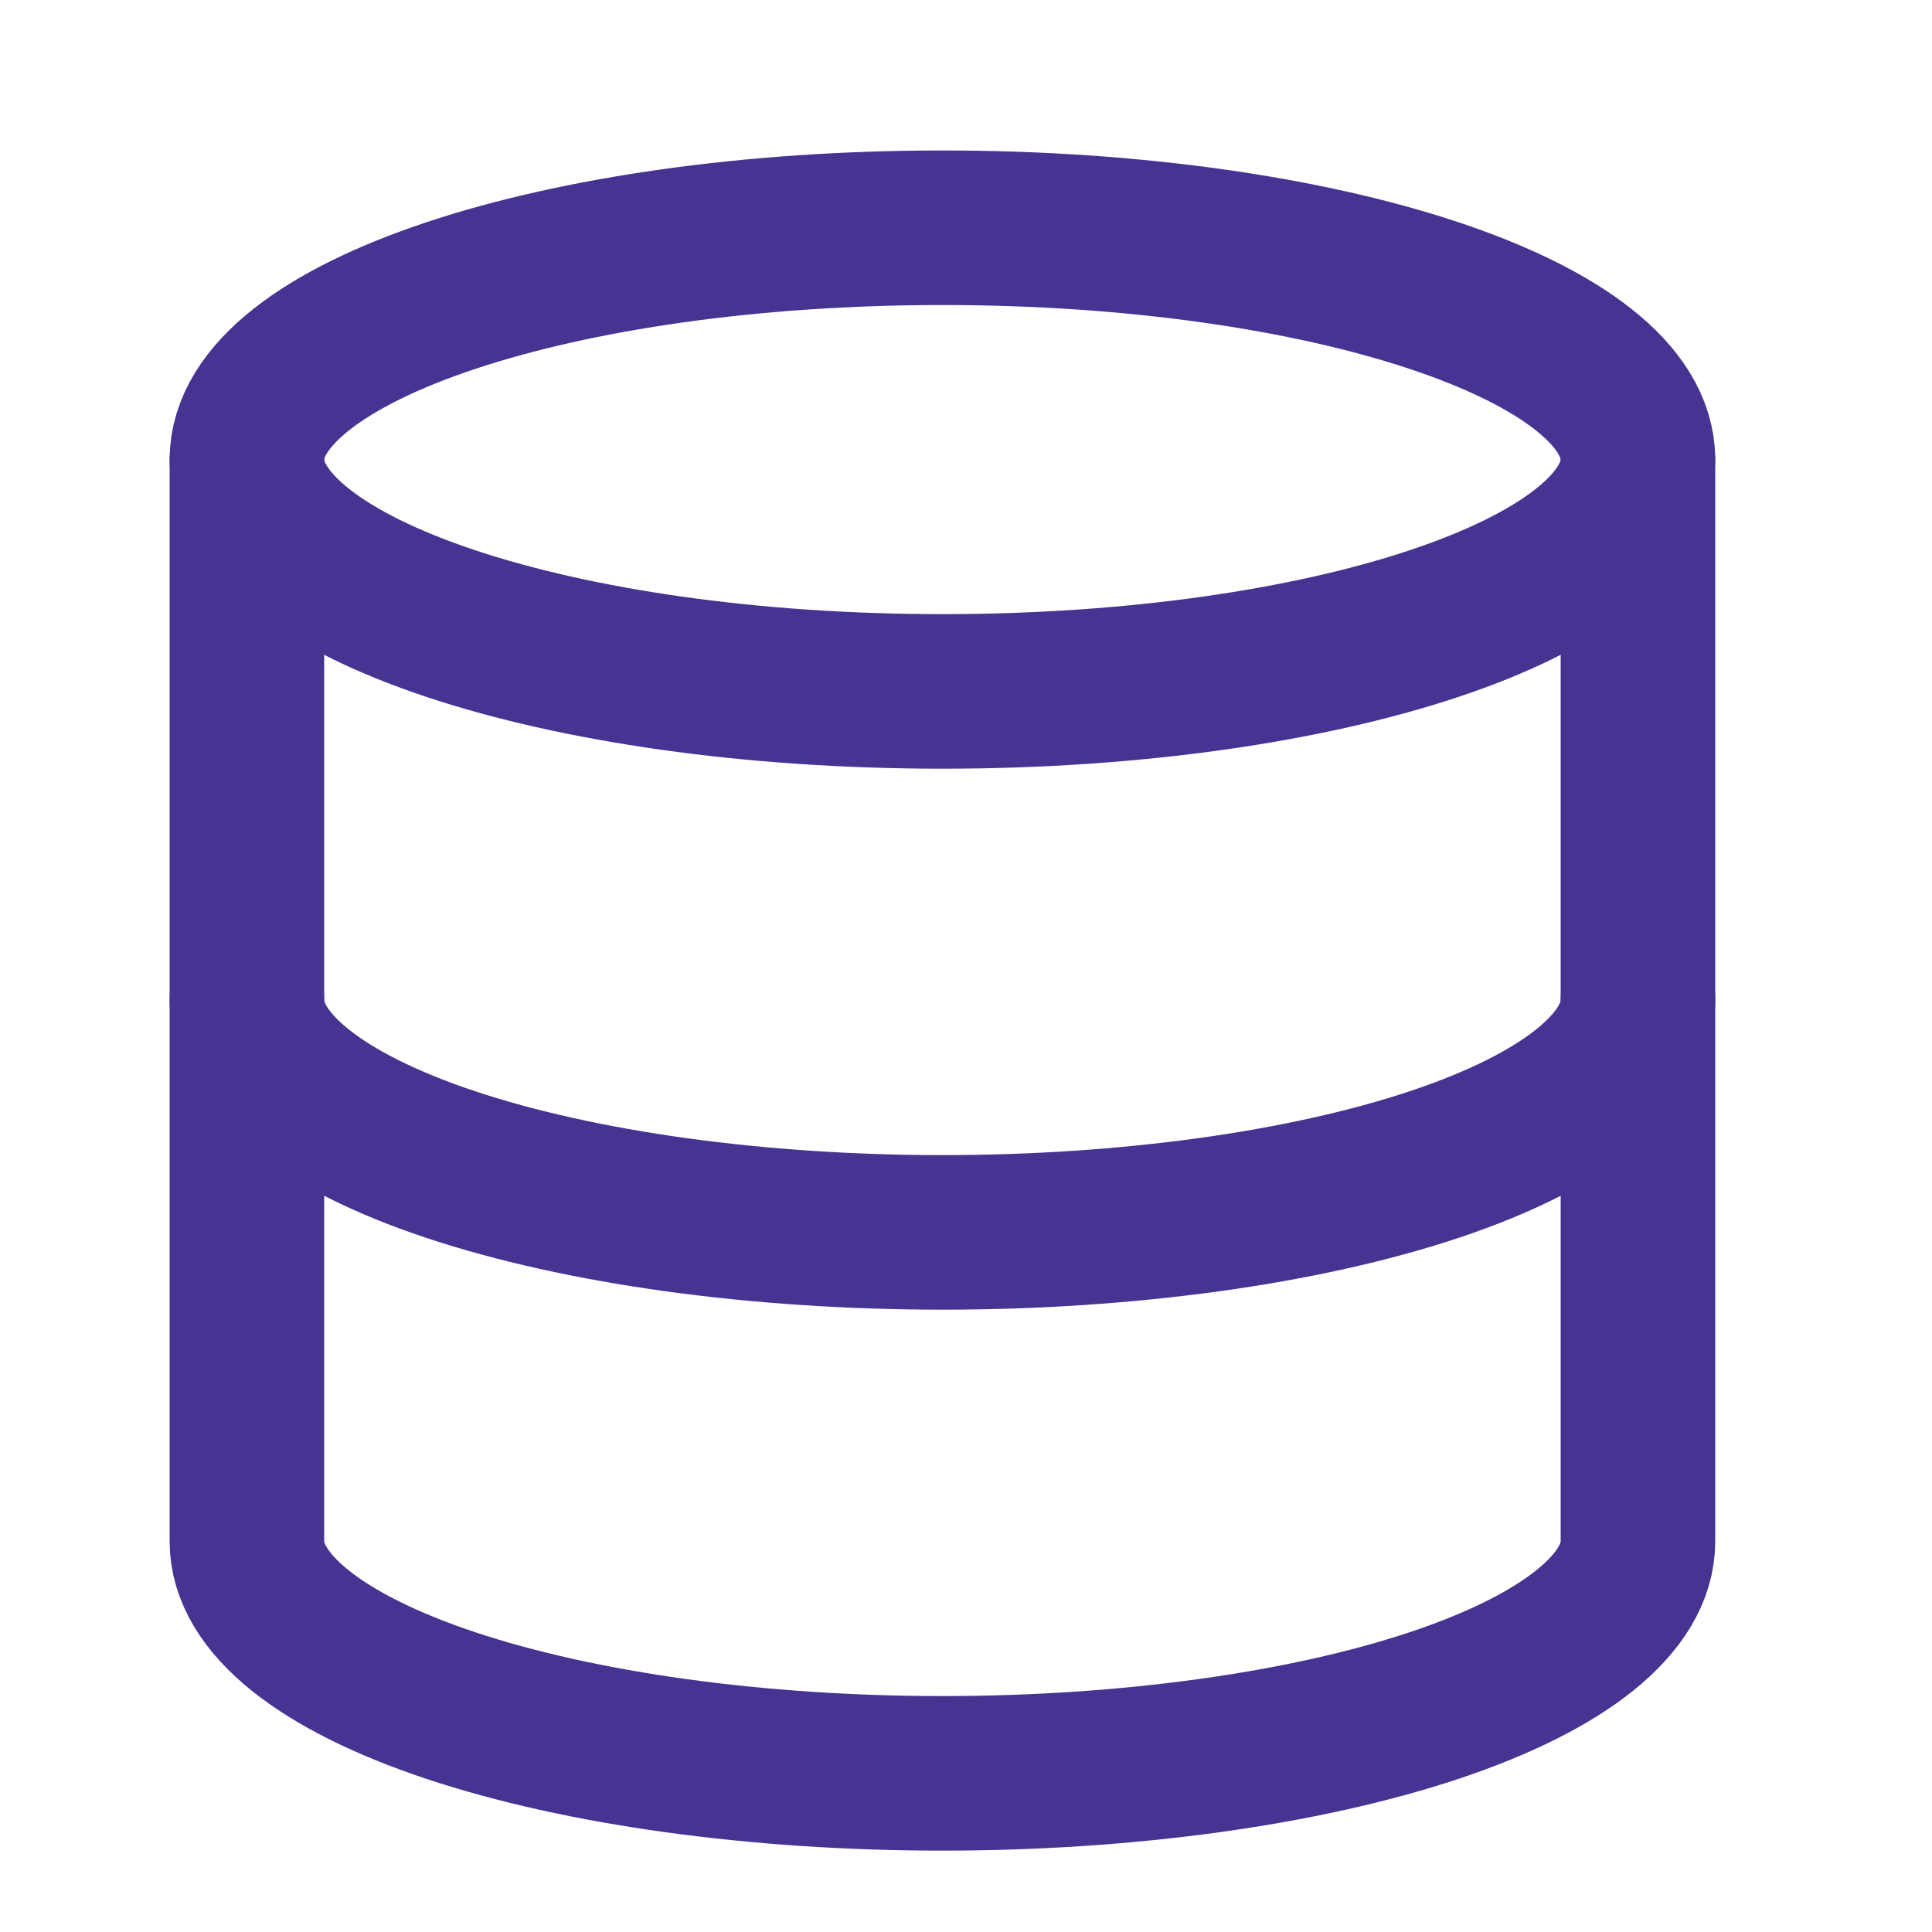
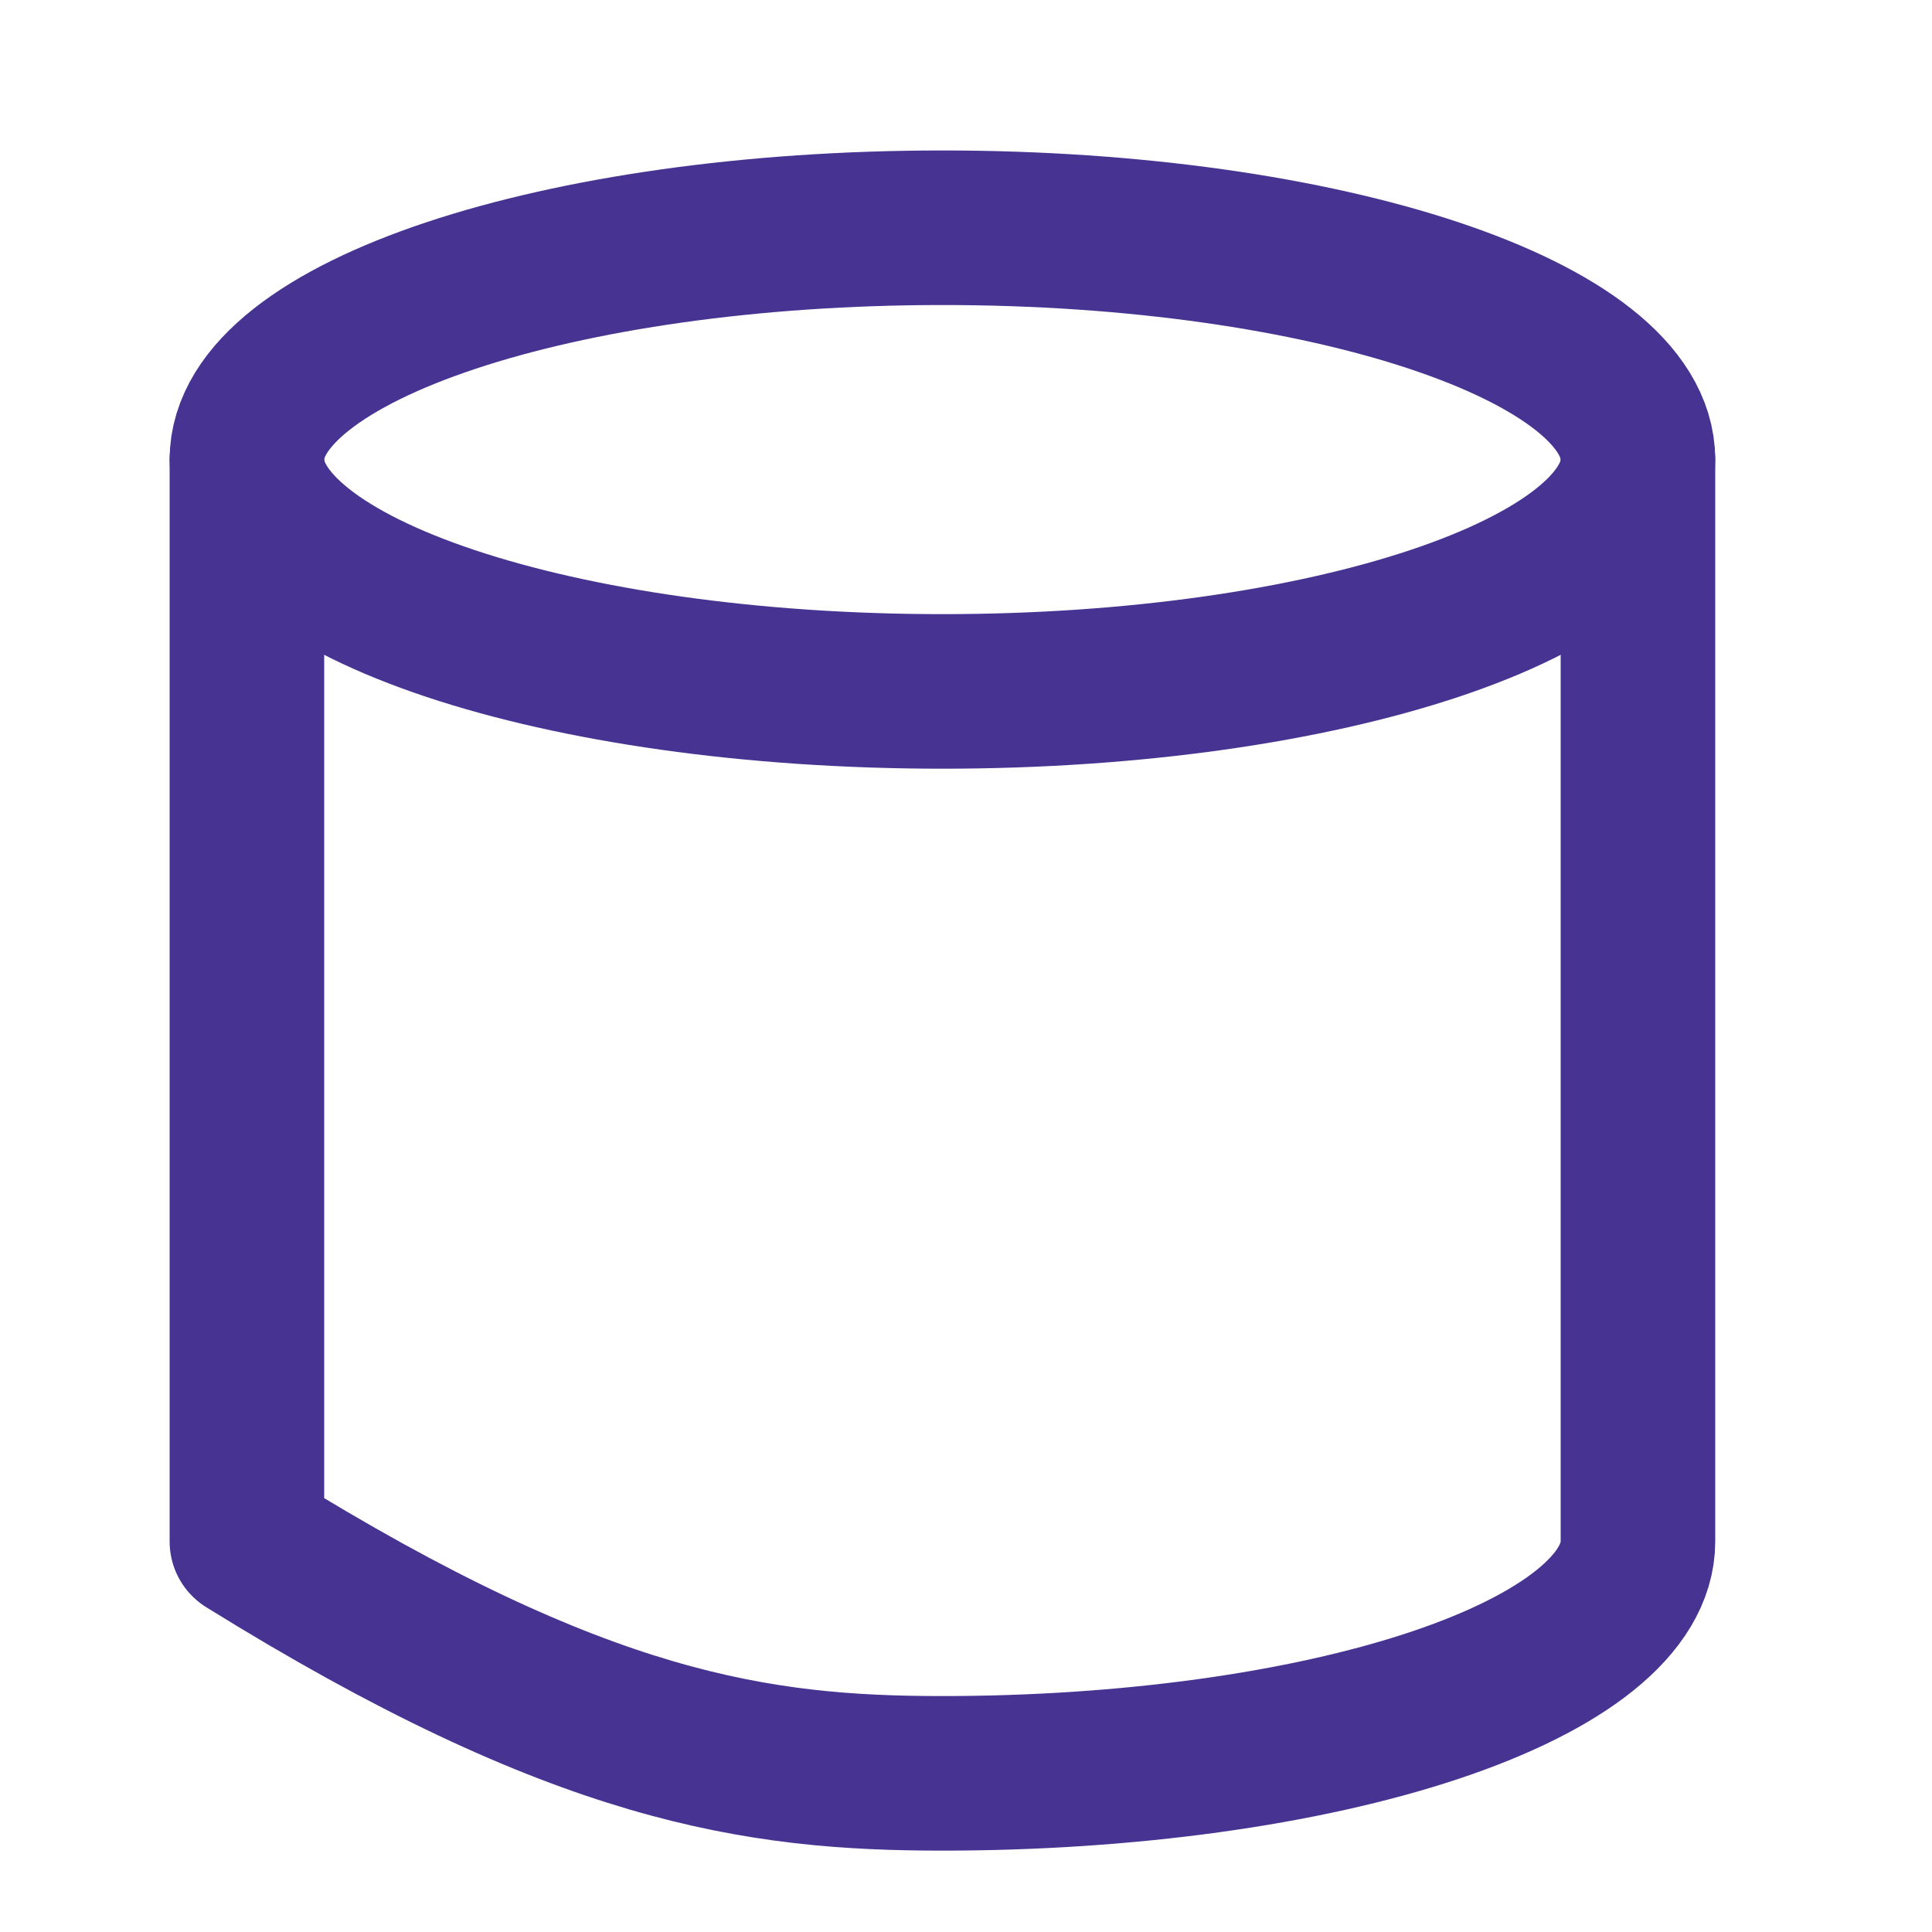
<svg xmlns="http://www.w3.org/2000/svg" width="25" height="25" viewBox="0 0 25 25" fill="none">
  <path d="M12.195 8.947C17.166 8.947 21.195 7.604 21.195 5.947C21.195 4.29 17.166 2.947 12.195 2.947C7.225 2.947 3.195 4.29 3.195 5.947C3.195 7.604 7.225 8.947 12.195 8.947Z" stroke="#473391" stroke-width="2" stroke-linecap="round" stroke-linejoin="round" />
-   <path d="M3.195 5.947V19.947C3.195 20.743 4.144 21.506 5.831 22.069C7.519 22.631 9.808 22.947 12.195 22.947C14.582 22.947 16.871 22.631 18.559 22.069C20.247 21.506 21.195 20.743 21.195 19.947V5.947" stroke="#473391" stroke-width="2" stroke-linecap="round" stroke-linejoin="round" />
-   <path d="M3.195 12.947C3.195 13.743 4.144 14.506 5.831 15.069C7.519 15.631 9.808 15.947 12.195 15.947C14.582 15.947 16.871 15.631 18.559 15.069C20.247 14.506 21.195 13.743 21.195 12.947" stroke="#473391" stroke-width="2" stroke-linecap="round" stroke-linejoin="round" />
+   <path d="M3.195 5.947V19.947C7.519 22.631 9.808 22.947 12.195 22.947C14.582 22.947 16.871 22.631 18.559 22.069C20.247 21.506 21.195 20.743 21.195 19.947V5.947" stroke="#473391" stroke-width="2" stroke-linecap="round" stroke-linejoin="round" />
</svg>